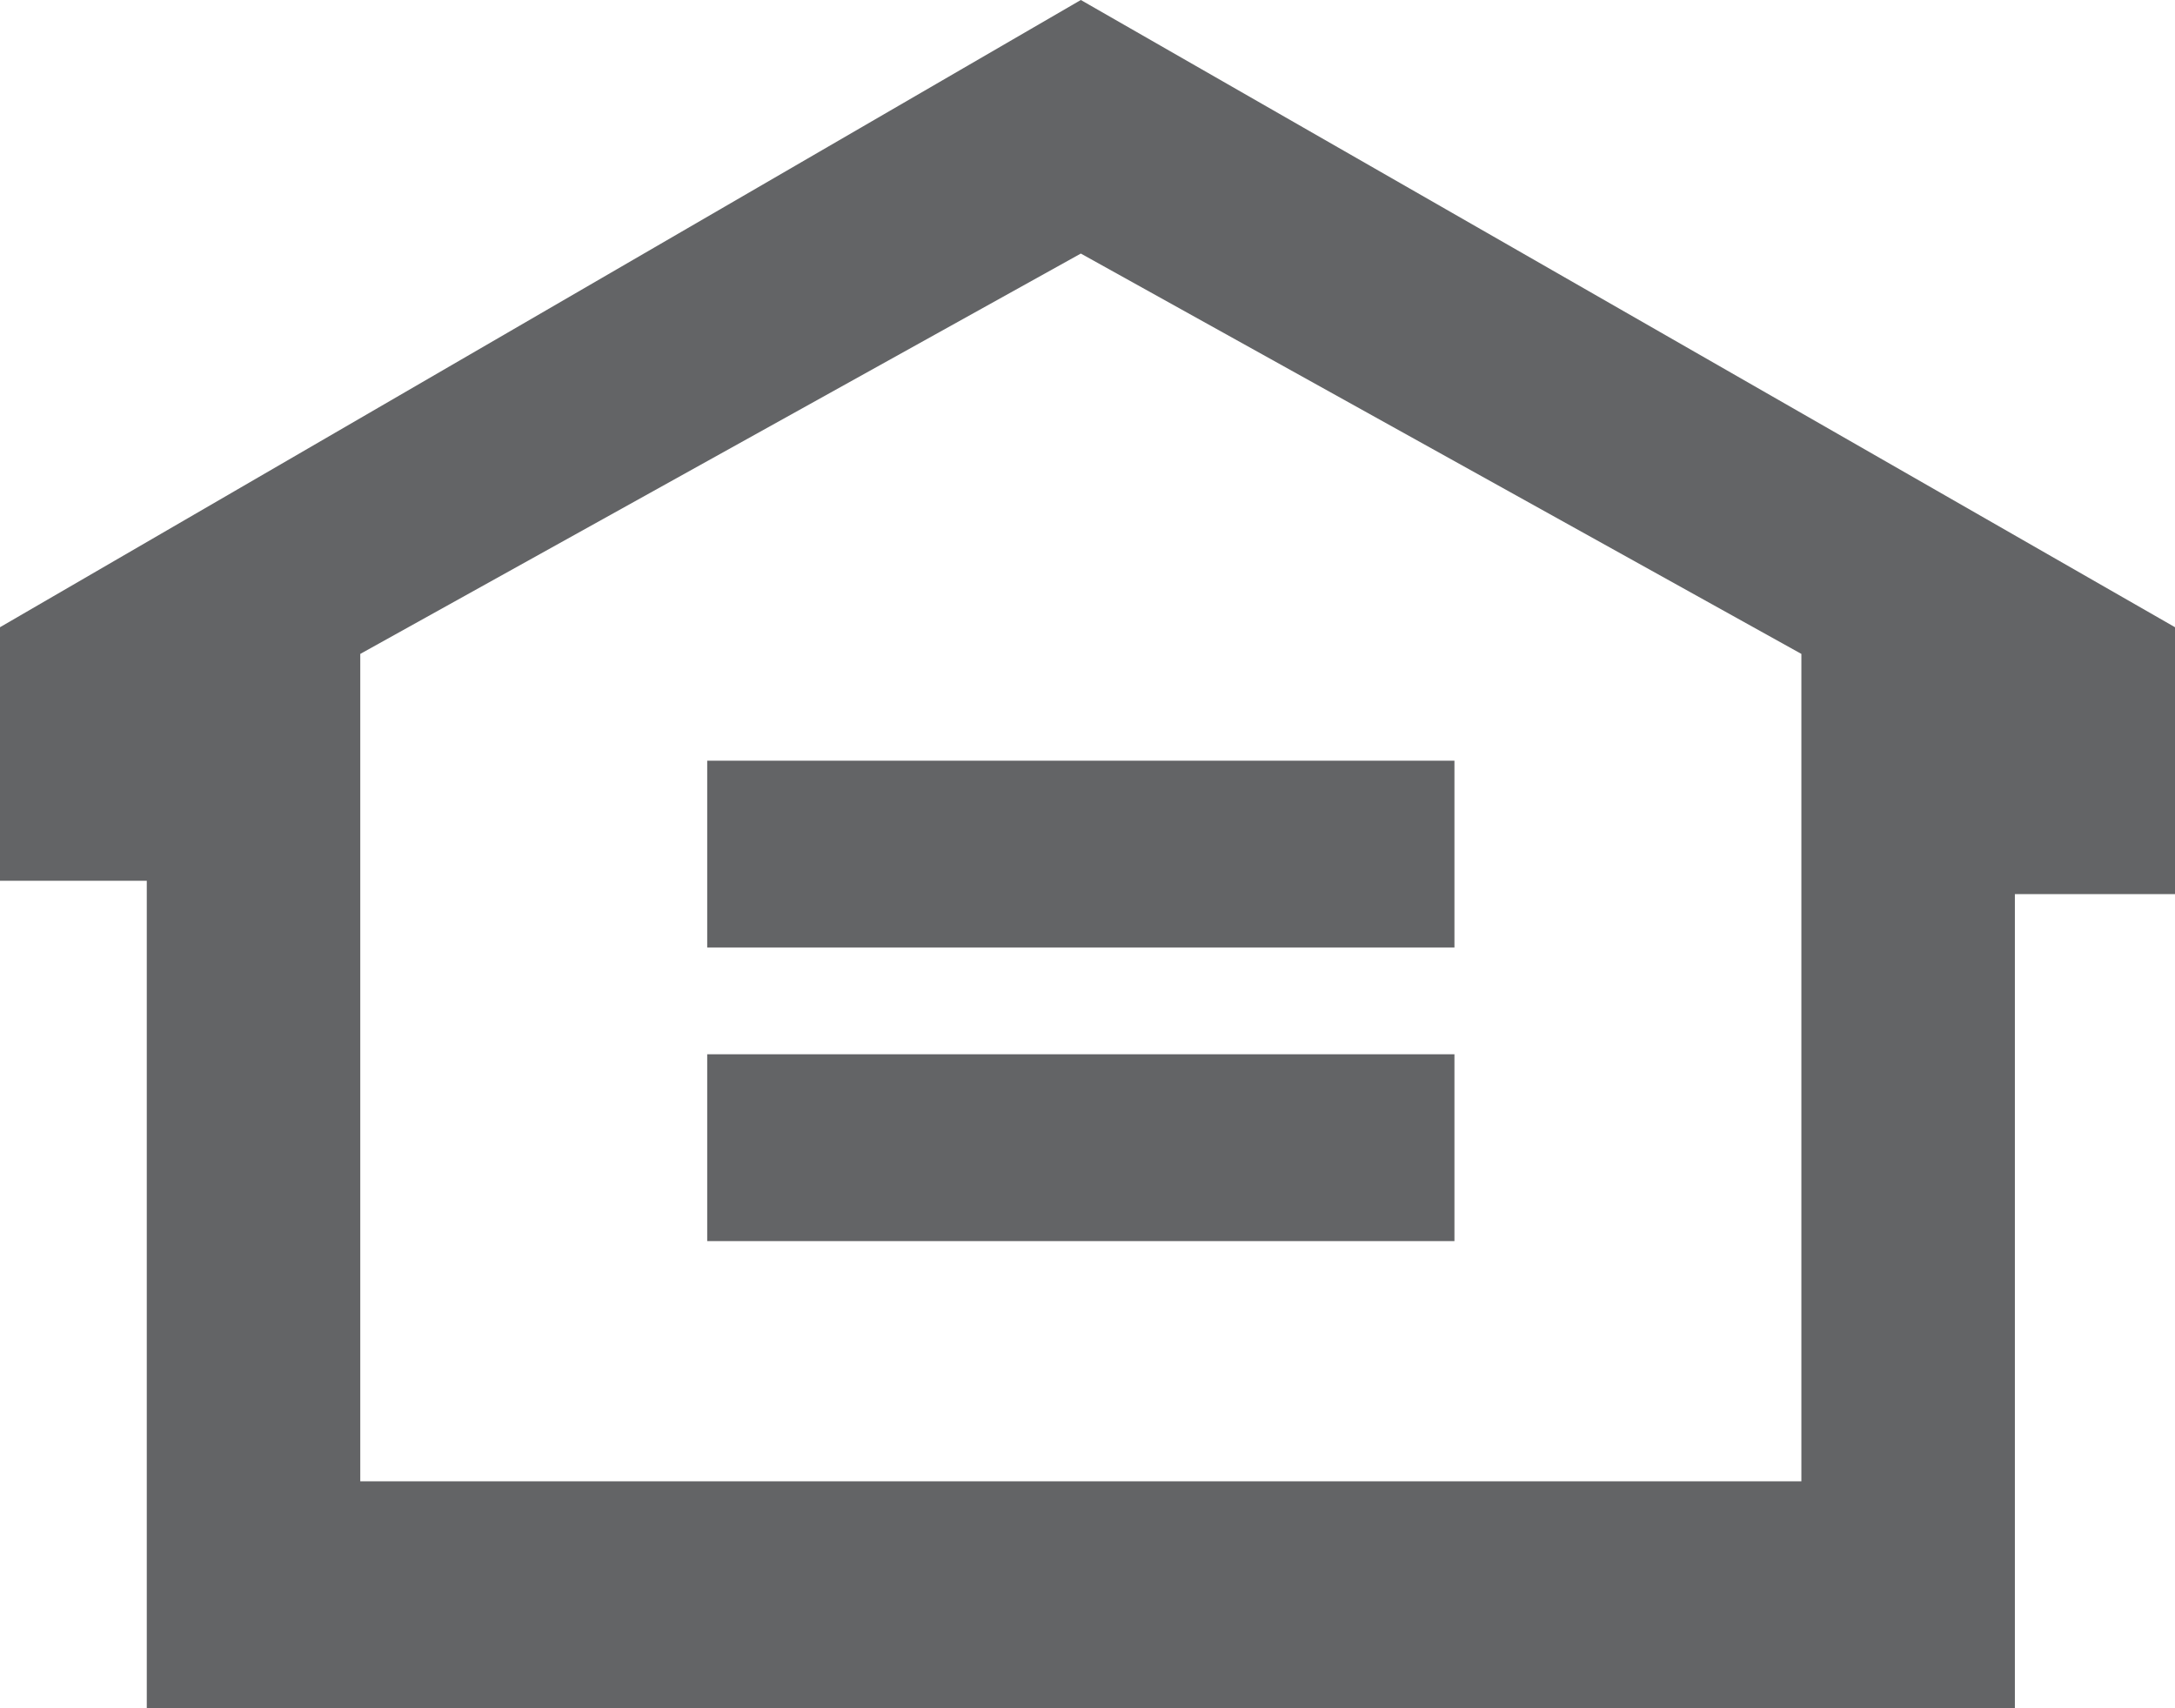
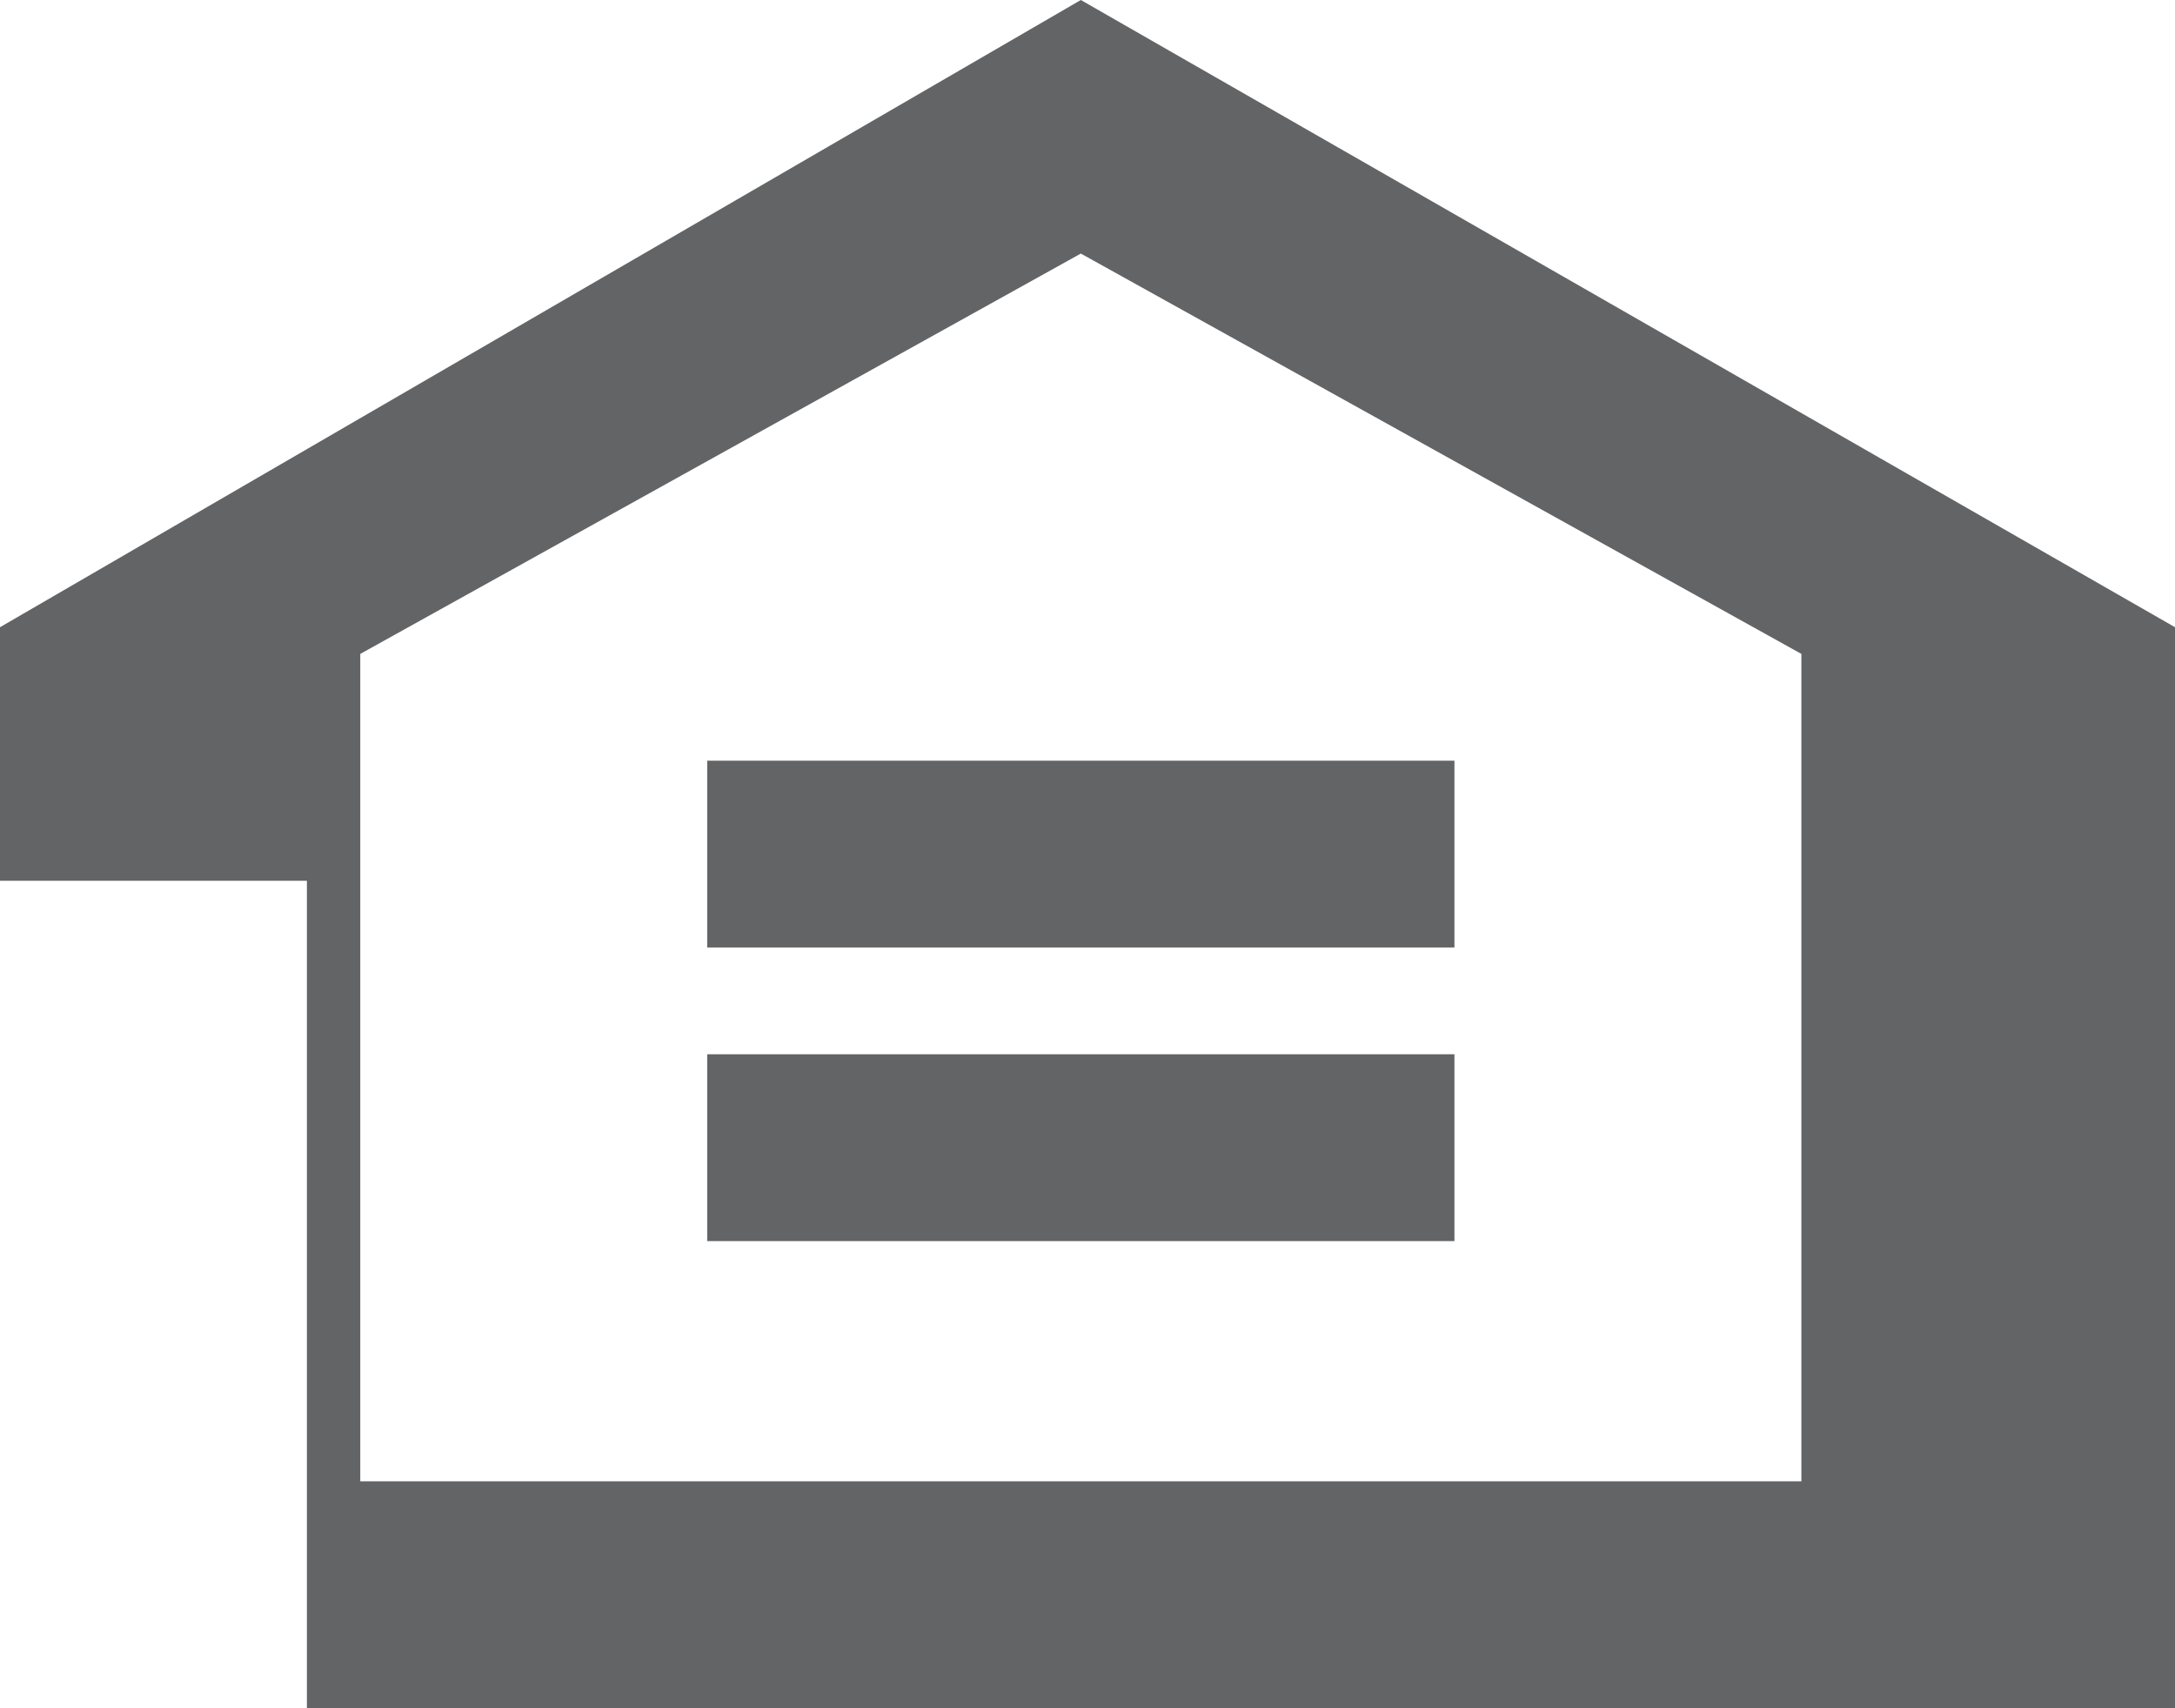
<svg xmlns="http://www.w3.org/2000/svg" version="1.1" id="Layer_1" x="0px" y="0px" viewBox="0 0 16.3 12.8" style="enable-background:new 0 0 16.3 12.8;" xml:space="preserve">
  <g id="Layer_4">
</g>
  <g id="Layer_7">
-     <path style="fill:#636466;" d="M0,4.7C0,4.7,8.1,0,8.1,0l8.2,4.7v2h-1.2v6.1h-14V6.6H0V4.7z M8.1,1.9L2.7,4.9v6.2h10.8V4.9L8.1,1.9   z M5.3,7.1h5.6V5.7H5.3V7.1z M5.3,9.3h5.6V7.9H5.3V9.3z" />
+     <path style="fill:#636466;" d="M0,4.7C0,4.7,8.1,0,8.1,0l8.2,4.7v2v6.1h-14V6.6H0V4.7z M8.1,1.9L2.7,4.9v6.2h10.8V4.9L8.1,1.9   z M5.3,7.1h5.6V5.7H5.3V7.1z M5.3,9.3h5.6V7.9H5.3V9.3z" />
  </g>
  <g id="Layer_8">
</g>
  <g id="Layer_5">
</g>
</svg>